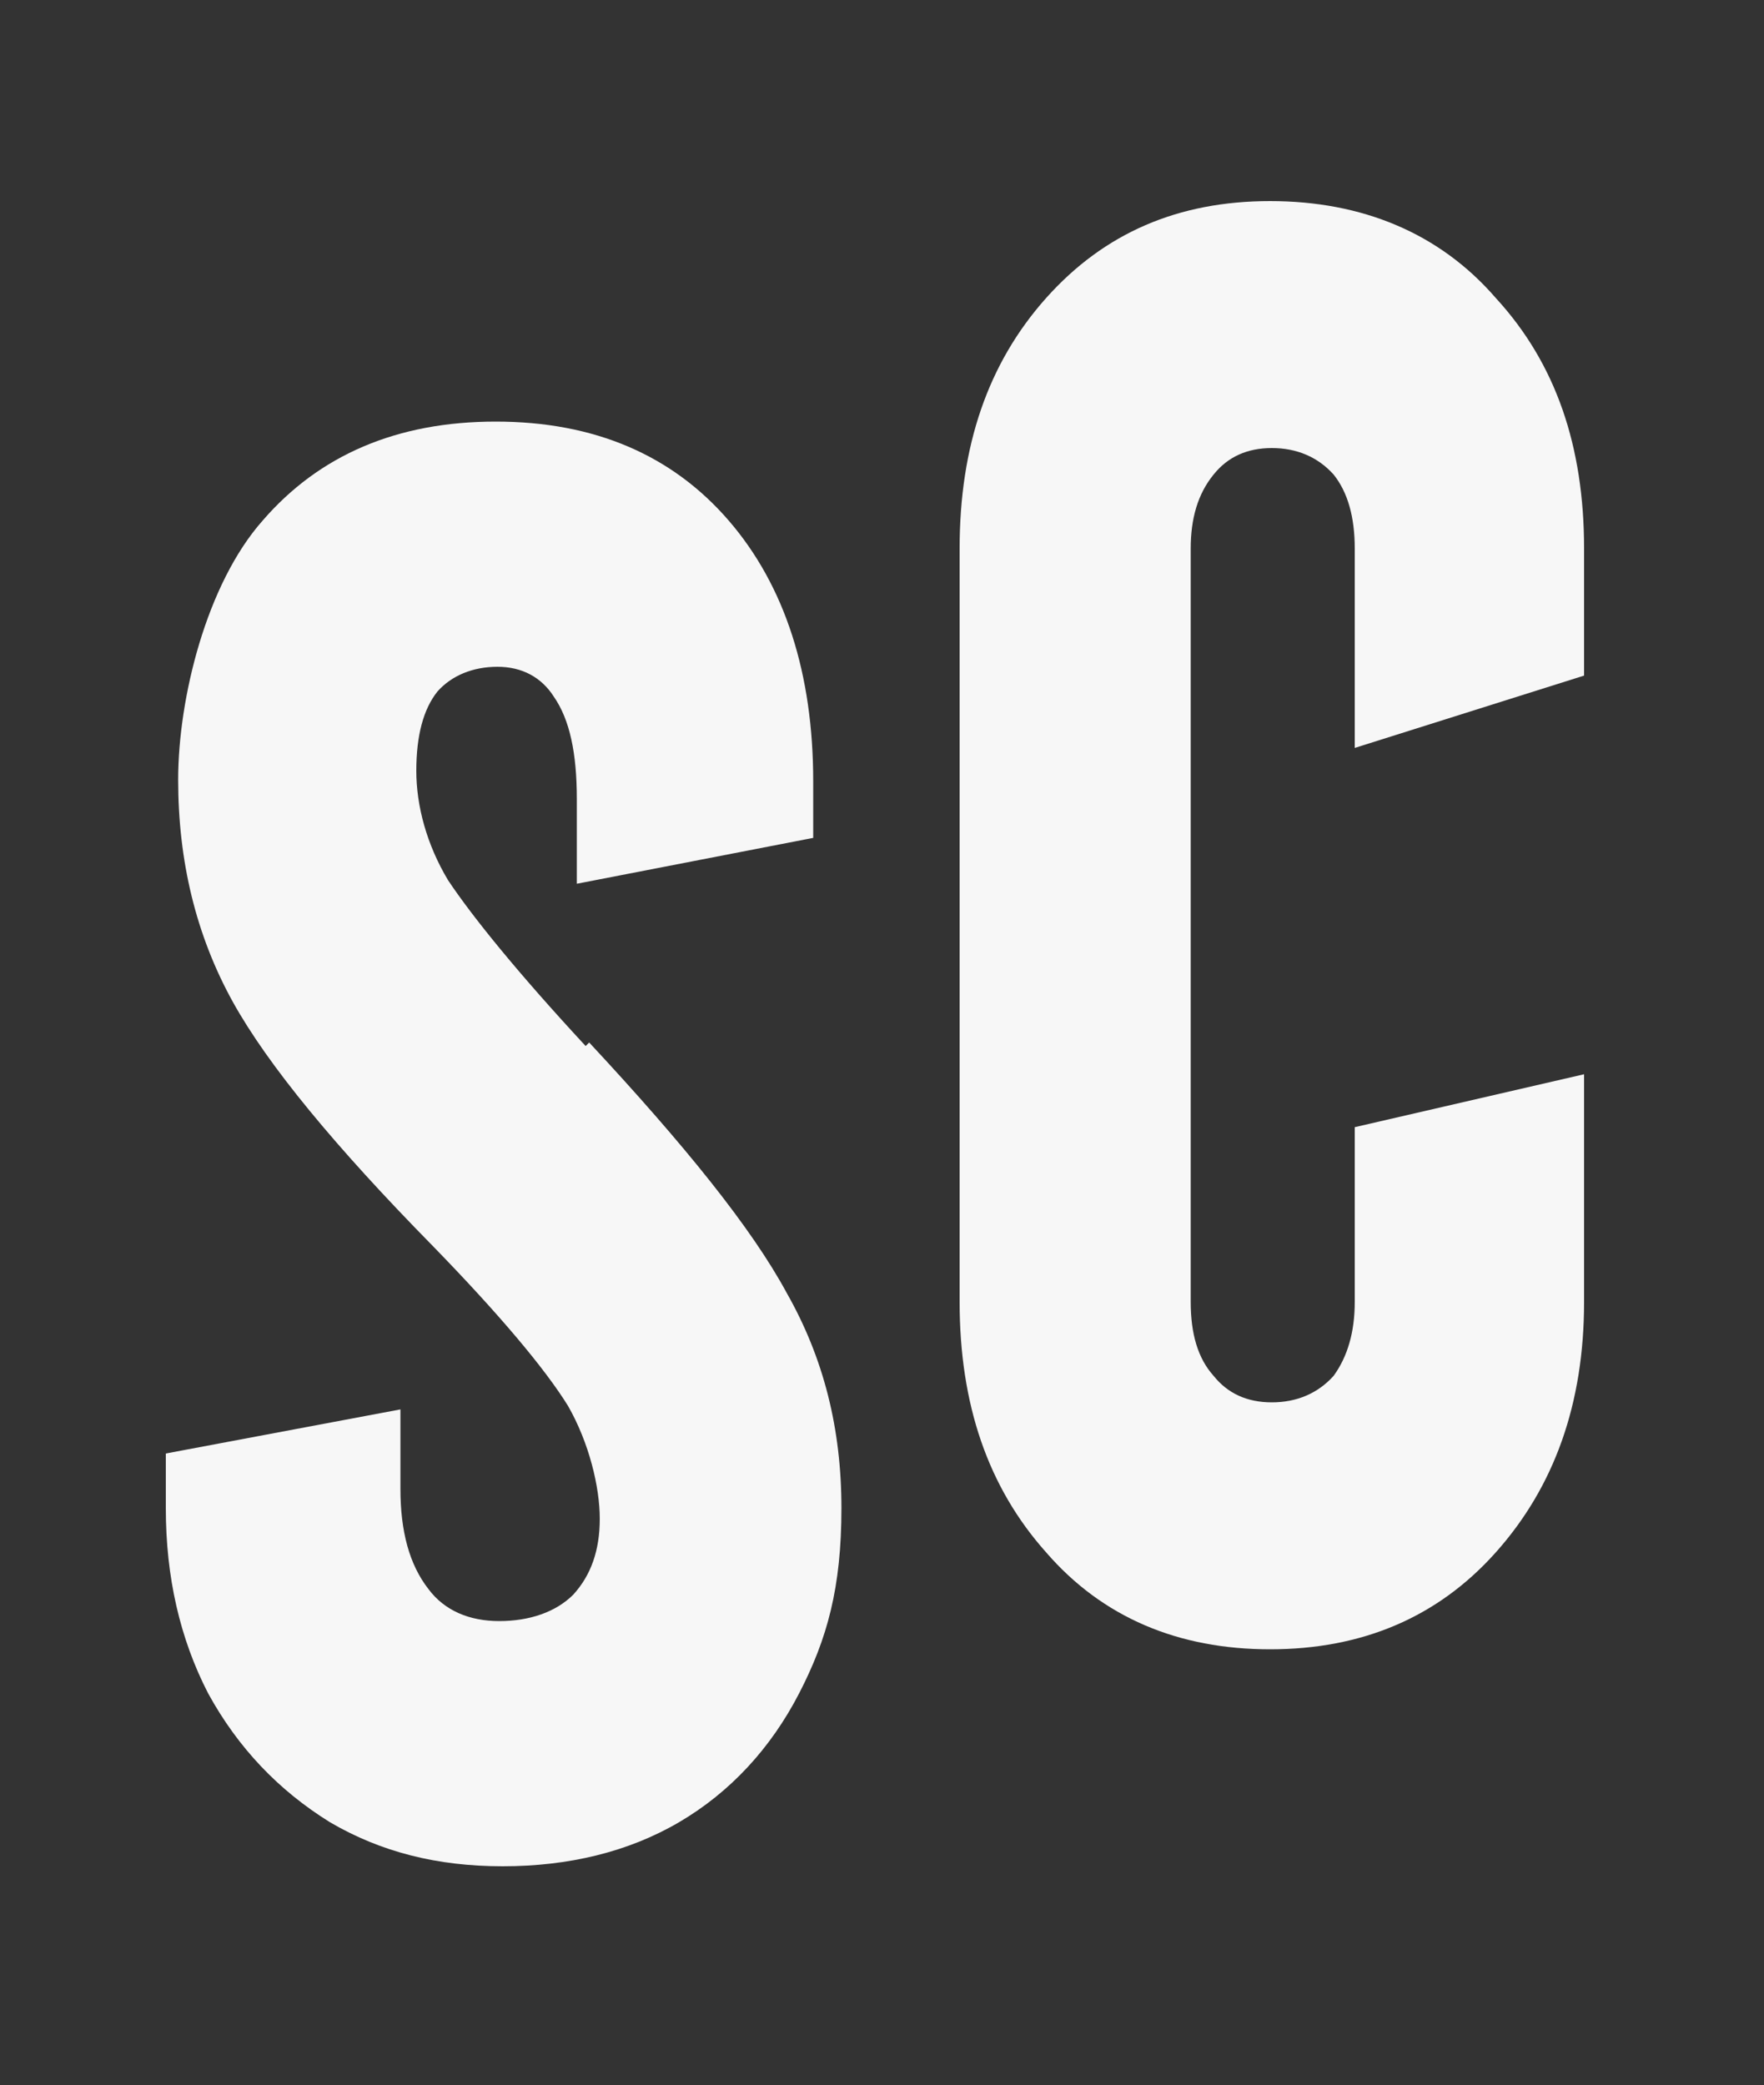
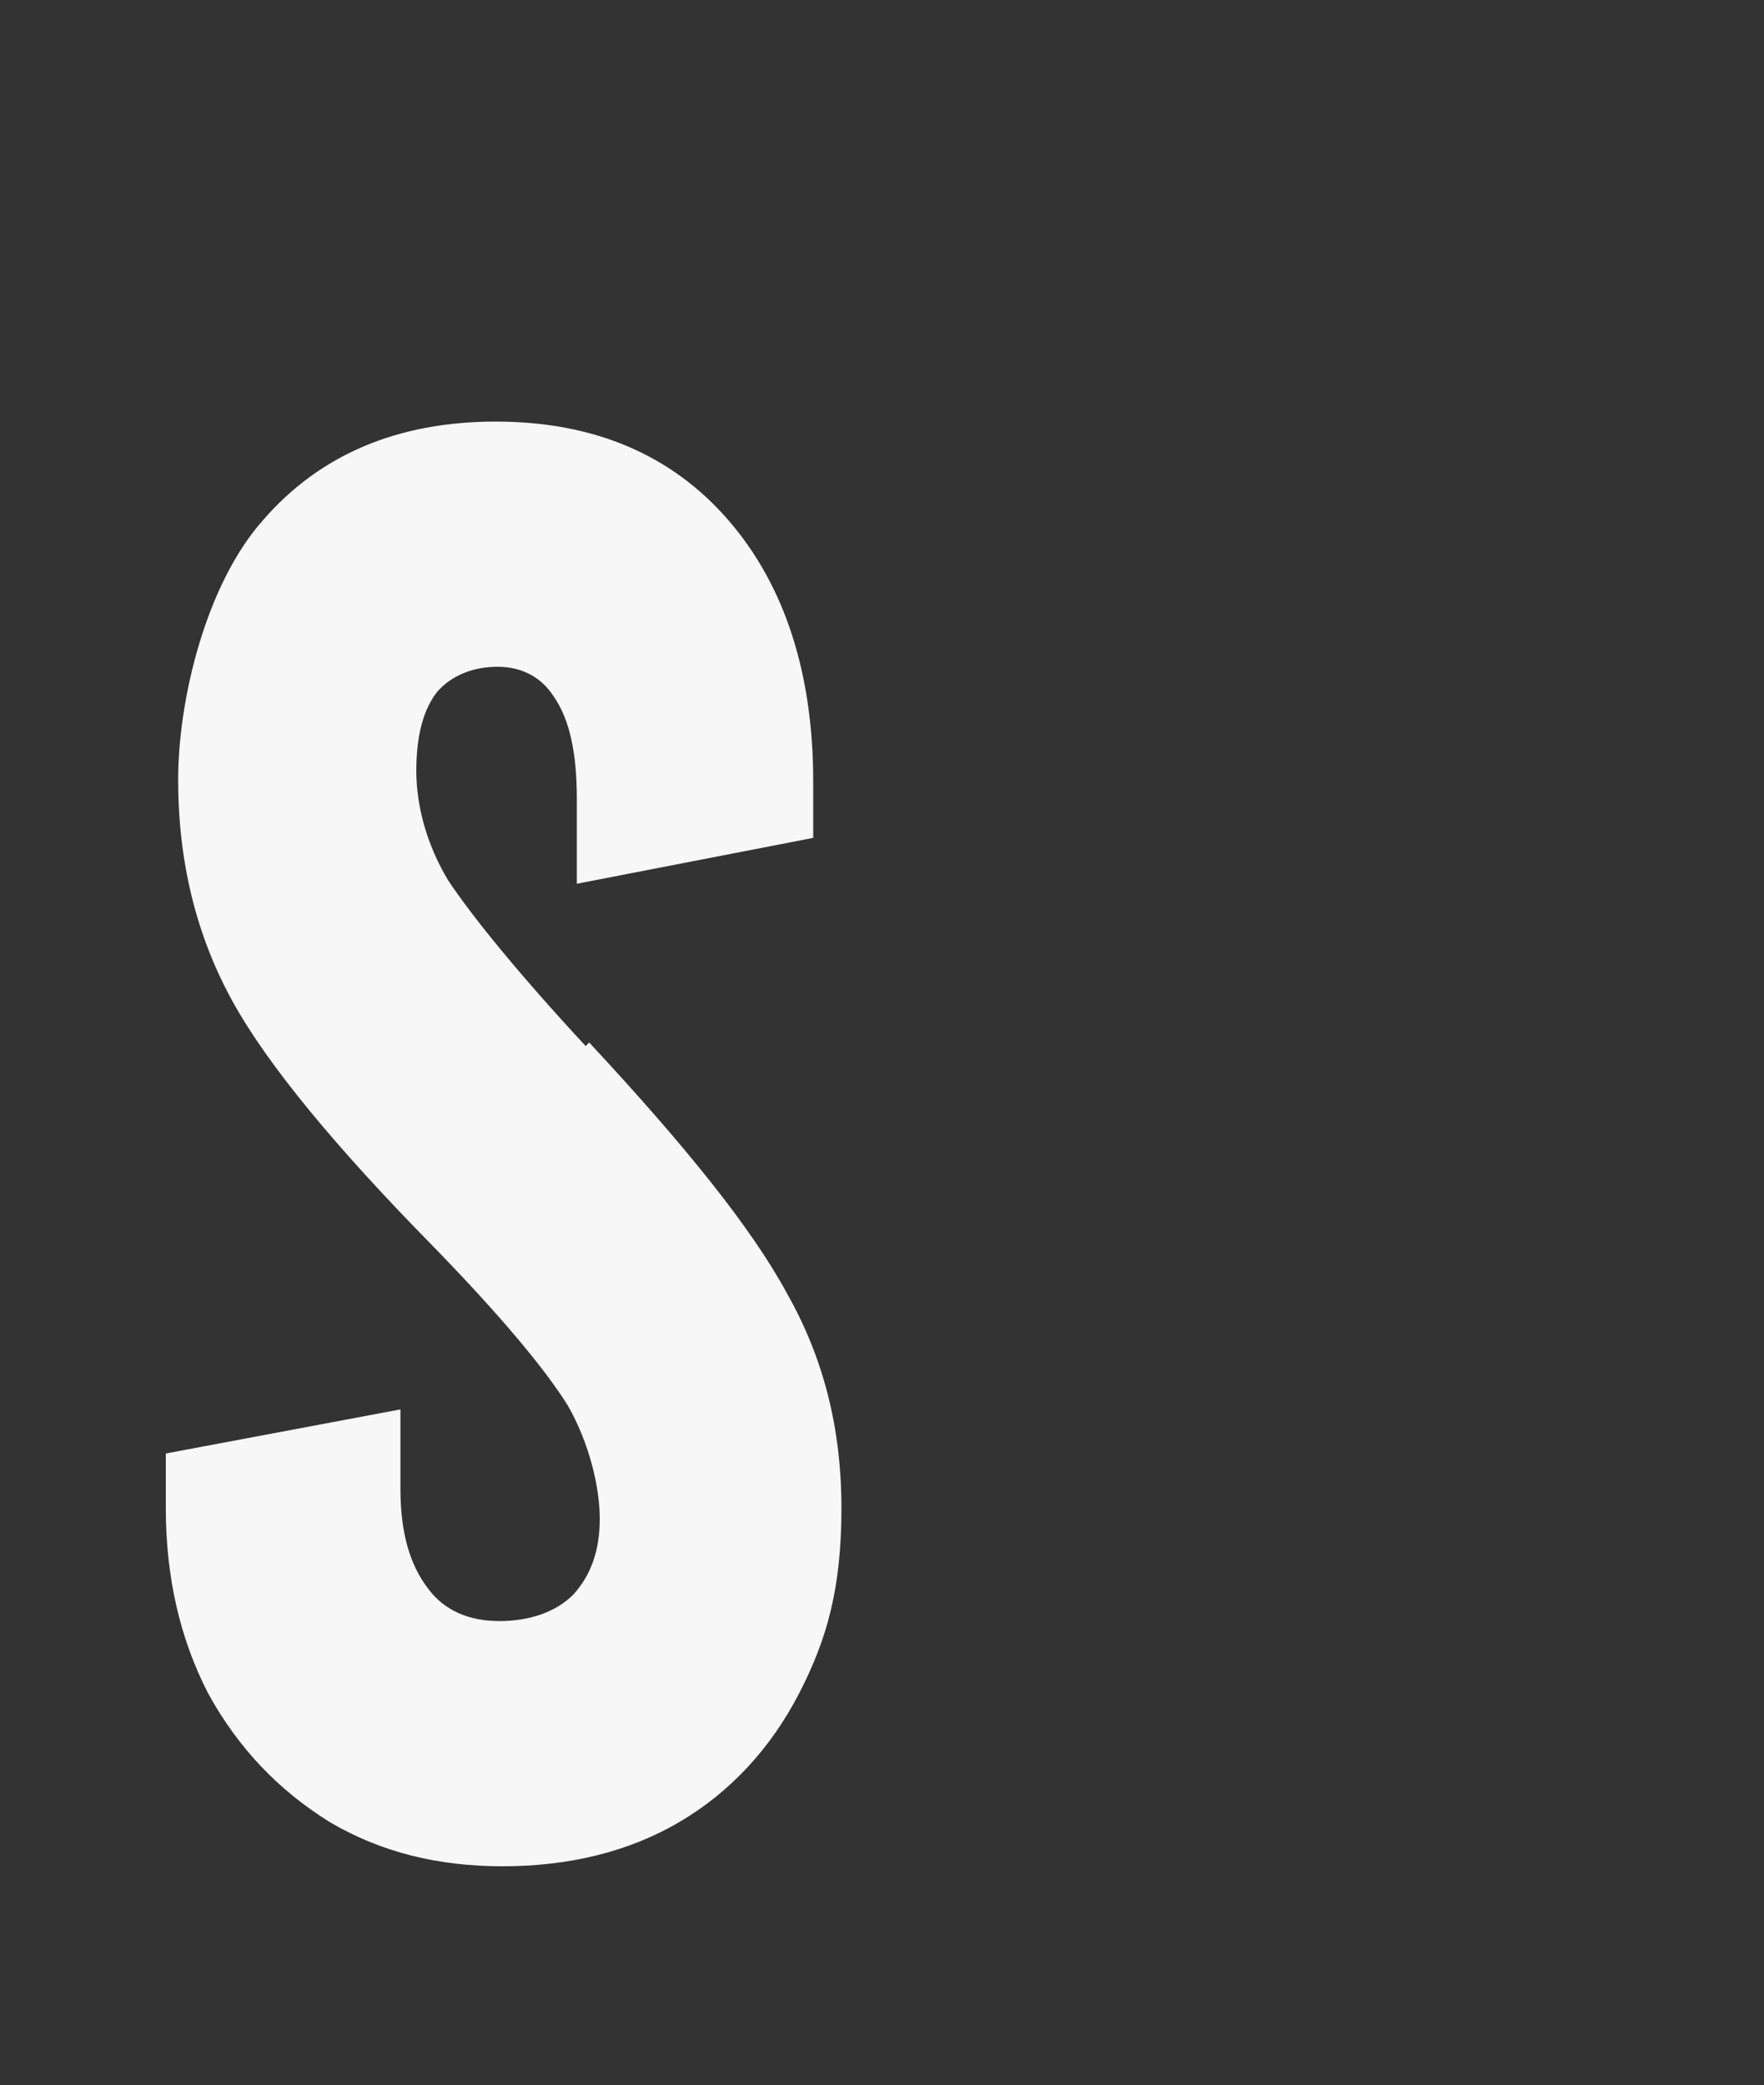
<svg xmlns="http://www.w3.org/2000/svg" id="Calque_1" version="1.1" viewBox="0 0 100 118.2">
  <rect x="0" y="0" width="100" height="118.2" fill="#333333" stroke="none" />
  <defs>
    <style>
      .st0 {
        fill: #f7f7f7;
      }
    </style>
  </defs>
-   <path class="st0" d="M89.8,31.1v7.2l-13,4.1v-11.3c0-1.8-.4-3.2-1.2-4.2-.9-1-2.1-1.5-3.5-1.5s-2.5.5-3.3,1.5c-.9,1.1-1.3,2.5-1.3,4.2v42.7c0,1.8.4,3.2,1.3,4.2.8,1,1.9,1.5,3.3,1.5s2.6-.5,3.5-1.5c.8-1.1,1.2-2.5,1.2-4.2v-9.9l13-3v12.9c0,5.8-1.7,10.5-5,14.2-3.3,3.7-7.6,5.5-12.8,5.5s-9.5-1.8-12.7-5.5c-3.3-3.7-4.9-8.4-4.9-14.2V31.1c0-5.8,1.6-10.5,4.9-14.2,3.3-3.7,7.5-5.5,12.7-5.5s9.6,1.8,12.8,5.5c3.4,3.7,5,8.4,5,14.2Z" />
  <path class="st0" d="M33.4,59.1c5.4,5.8,9.2,10.5,11.2,14.2,2.1,3.7,3.1,7.7,3.1,12.2s-.8,7.4-2.4,10.5c-1.6,3.1-3.9,5.6-6.8,7.3-2.9,1.7-6.3,2.5-10,2.5s-6.9-.8-9.8-2.5c-2.9-1.8-5.2-4.2-6.9-7.3-1.6-3.1-2.4-6.6-2.4-10.5v-3.1l13.3-2.5v4.5c0,2.4.5,4.3,1.6,5.7.9,1.2,2.3,1.8,4,1.8s3.2-.5,4.2-1.5c1-1.1,1.5-2.5,1.5-4.3s-.6-4.3-1.8-6.4c-1.3-2.1-3.9-5.2-7.7-9.1-5.5-5.6-9.3-10.2-11.3-13.8-2.1-3.8-3.1-8-3.1-12.6s1.6-11.1,4.8-14.7c3.2-3.7,7.6-5.6,13.2-5.6s10,1.9,13.2,5.6c3.2,3.7,4.8,8.7,4.8,14.8v3.2l-13.4,2.6v-4.8c0-2.6-.4-4.5-1.3-5.8-.7-1.1-1.8-1.7-3.2-1.7s-2.6.5-3.4,1.4c-.8,1-1.2,2.5-1.2,4.5s.6,4.2,1.8,6.2c1.4,2.1,4,5.3,7.8,9.4Z" />
</svg>